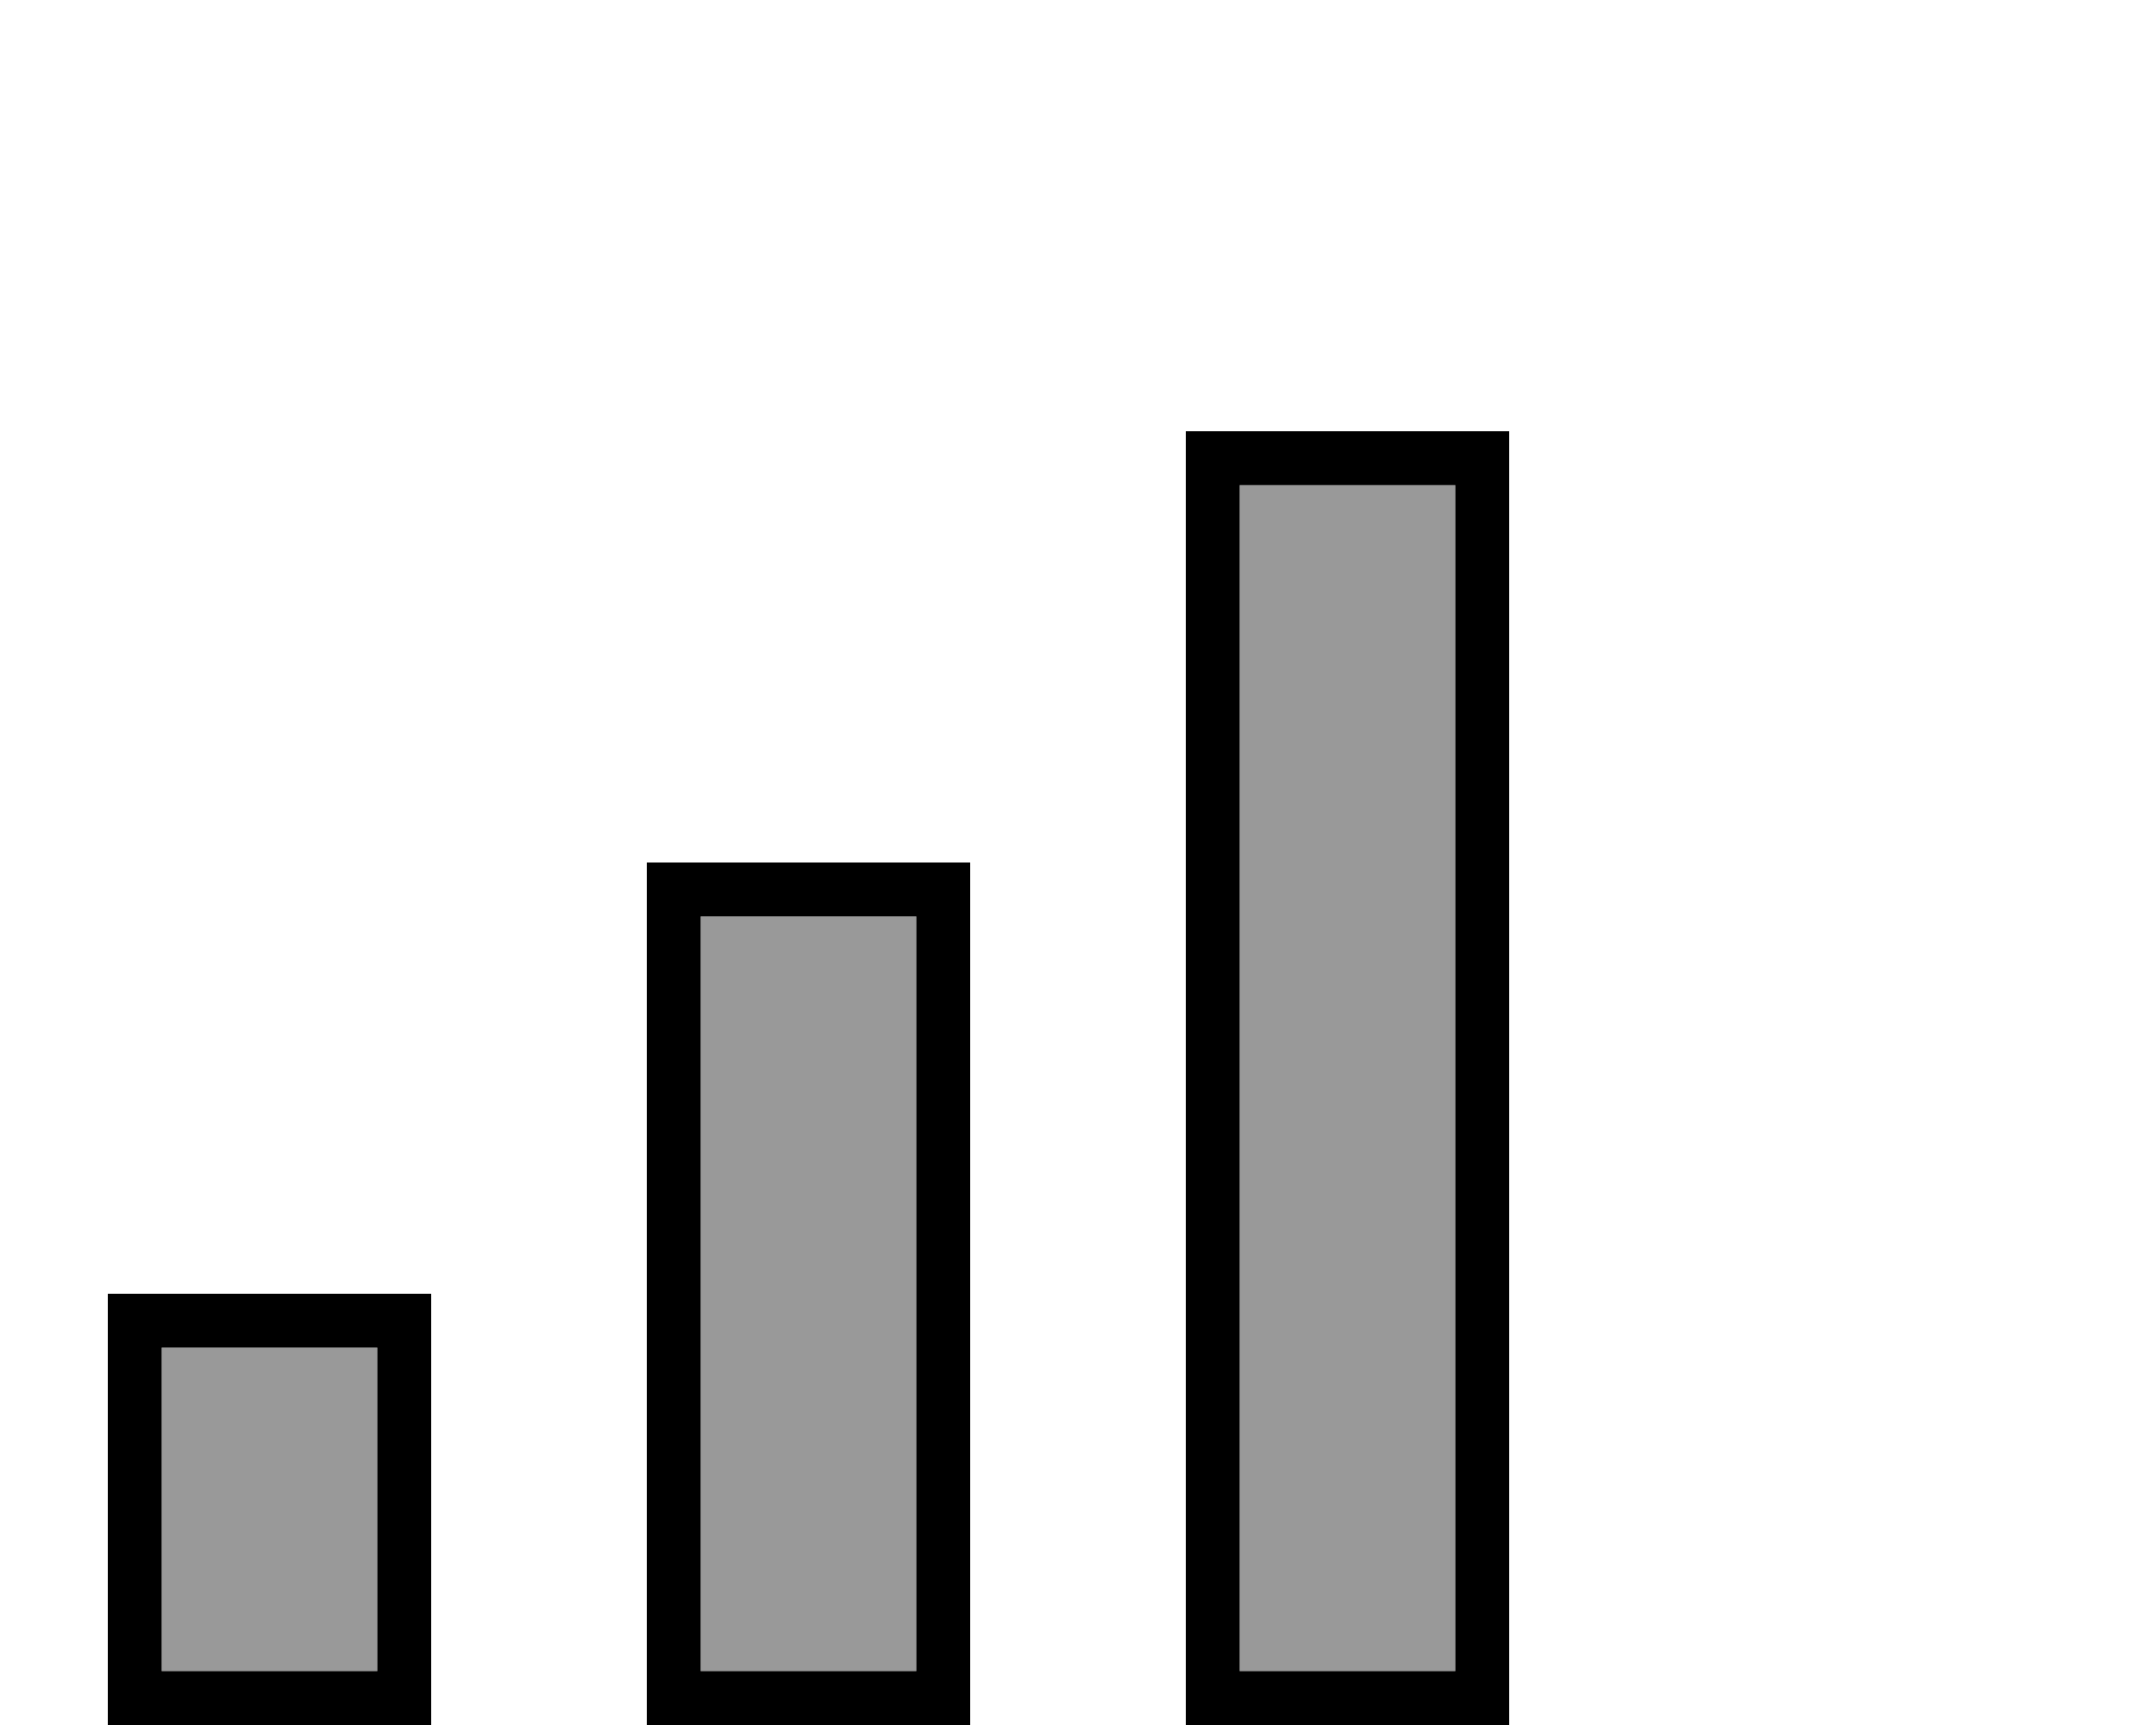
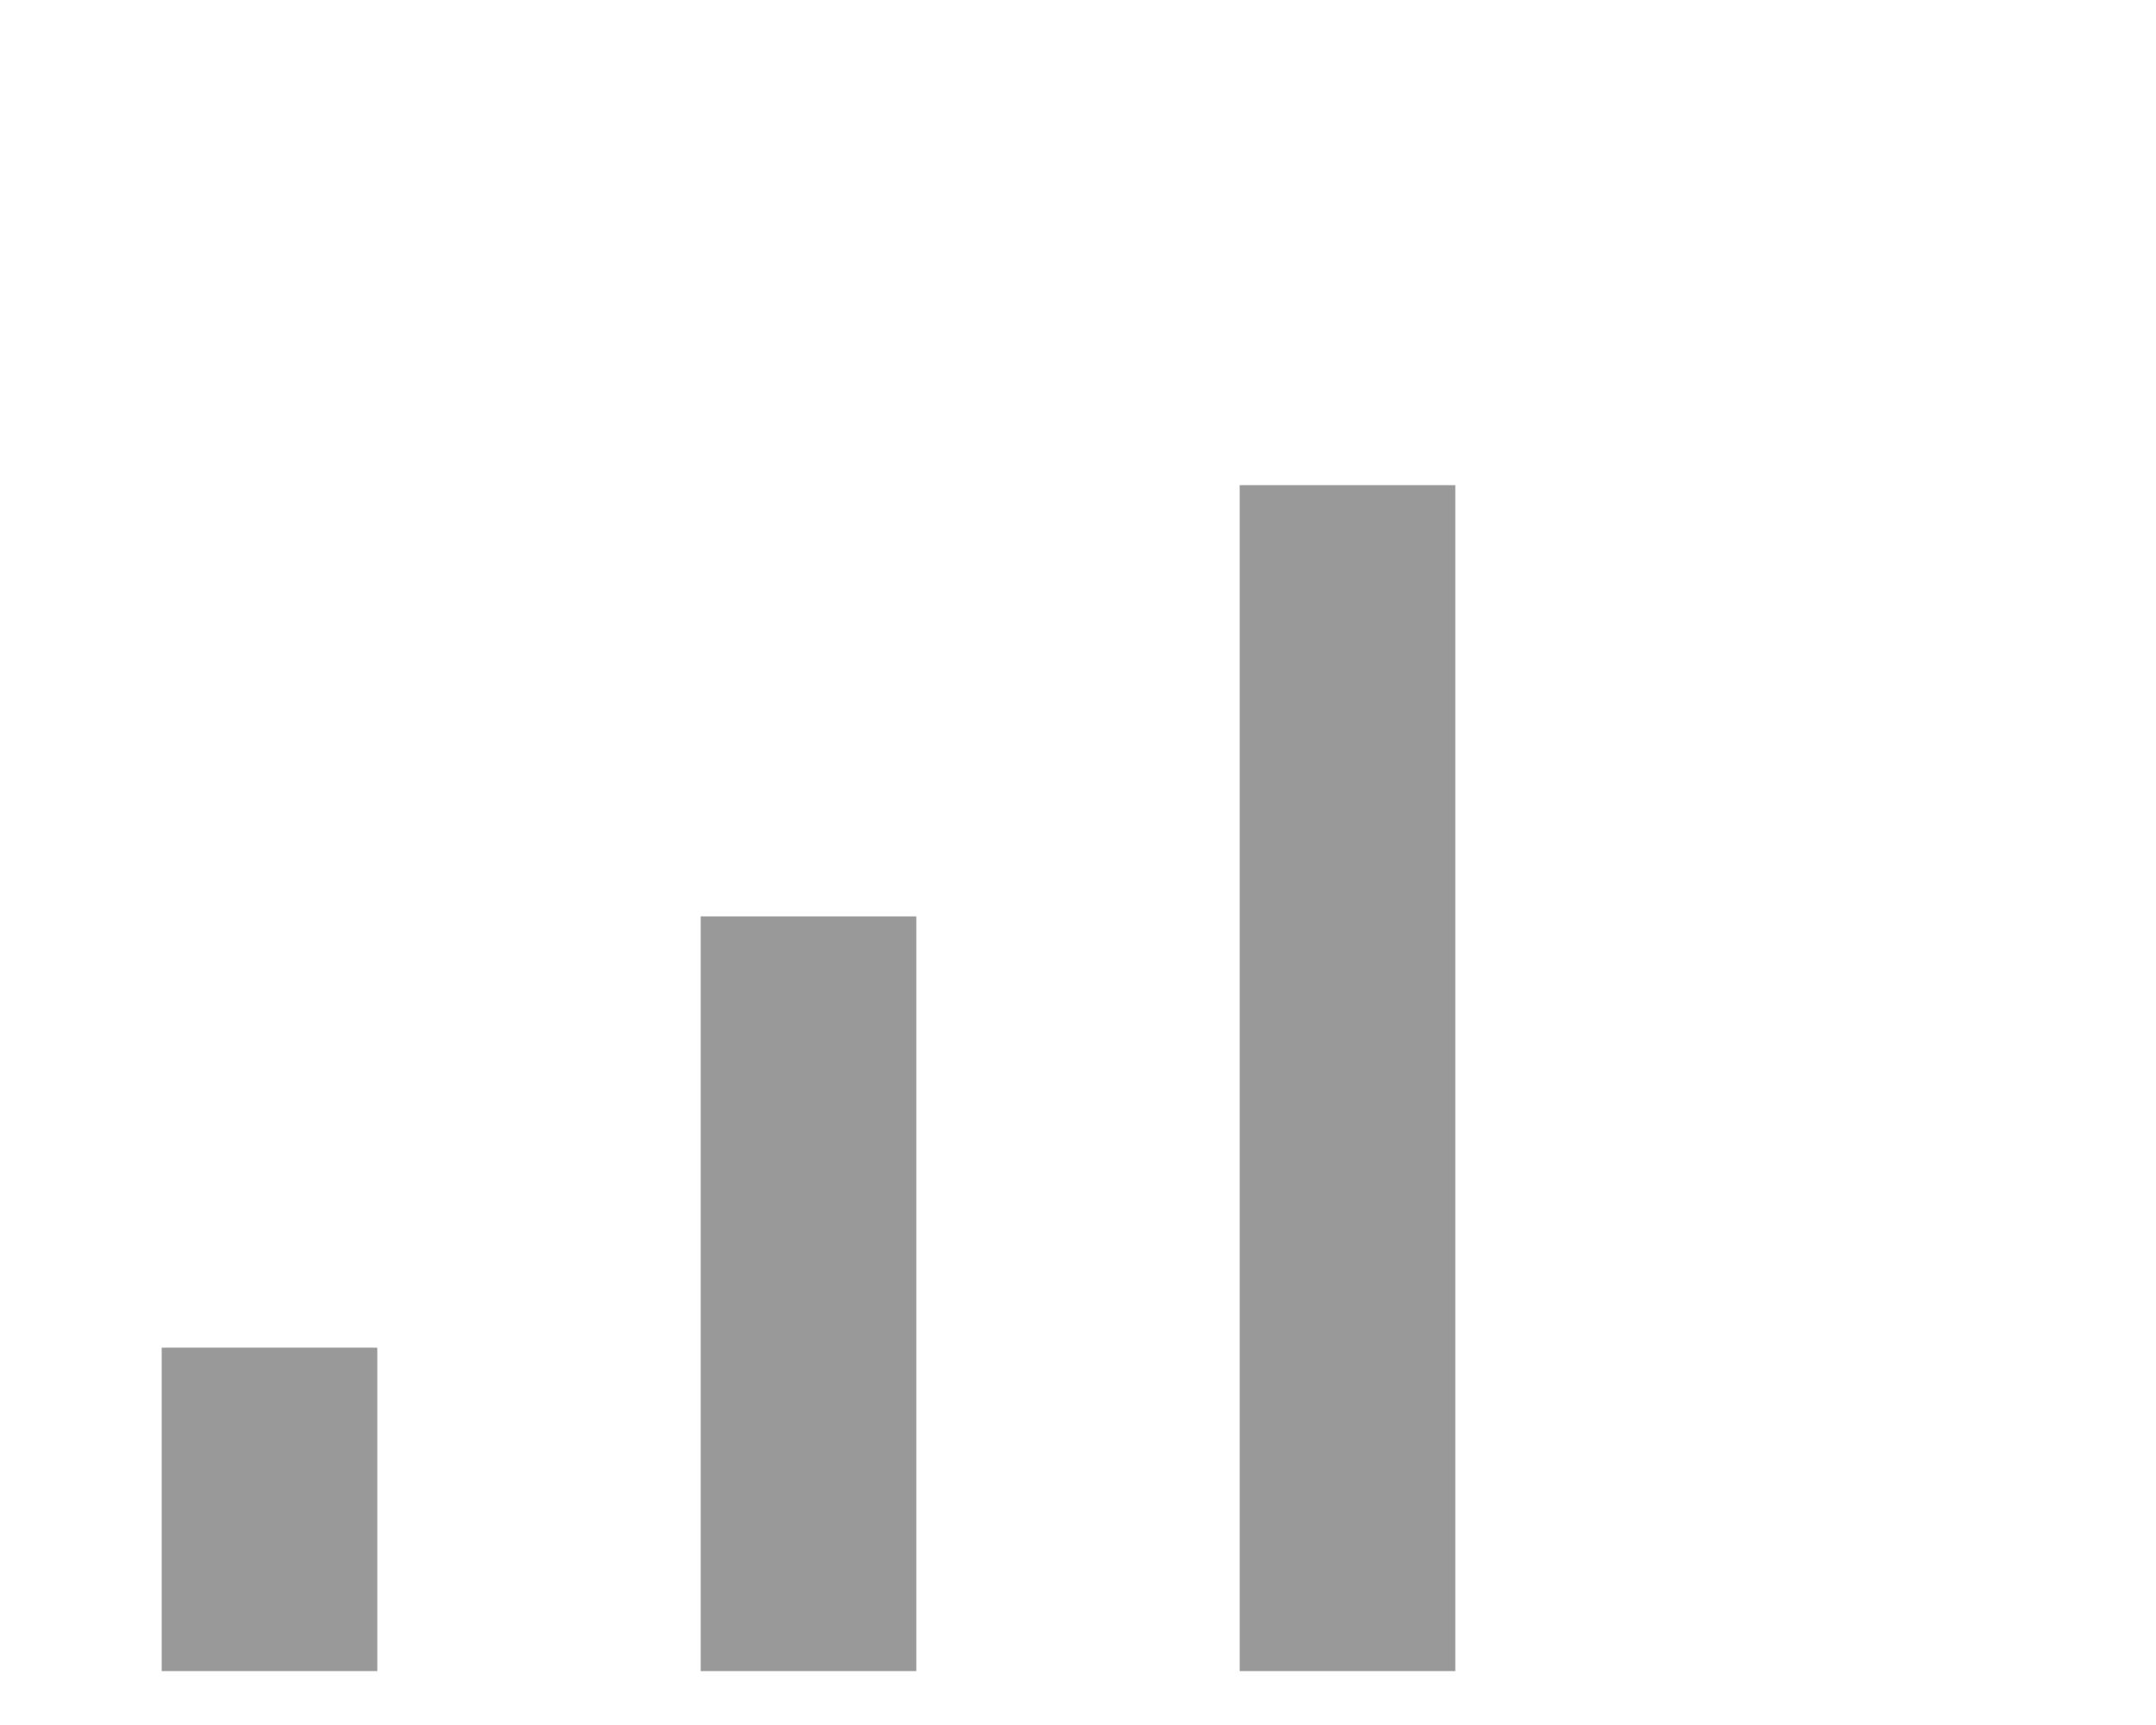
<svg xmlns="http://www.w3.org/2000/svg" viewBox="0 0 640 512">
  <defs>
    <style>.fa-secondary{opacity:.4}</style>
  </defs>
-   <path class="fa-secondary" d="M48 400l64 0 0 96-64 0 0-96zM208 272l64 0 0 224-64 0 0-224zM368 144l64 0 0 352-64 0 0-352z" />
-   <path class="fa-primary" d="M368 144l0 352 64 0 0-352-64 0zm-16-16l16 0 64 0 16 0 0 16 0 352 0 16-16 0-64 0-16 0 0-16 0-352 0-16zM272 272l-64 0 0 224 64 0 0-224zm-64-16l64 0 16 0 0 16 0 224 0 16-16 0-64 0-16 0 0-16 0-224 0-16 16 0zM112 400l-64 0 0 96 64 0 0-96zM48 384l64 0 16 0 0 16 0 96 0 16-16 0-64 0-16 0 0-16 0-96 0-16 16 0z" />
+   <path class="fa-secondary" d="M48 400l64 0 0 96-64 0 0-96M208 272l64 0 0 224-64 0 0-224zM368 144l64 0 0 352-64 0 0-352z" />
</svg>